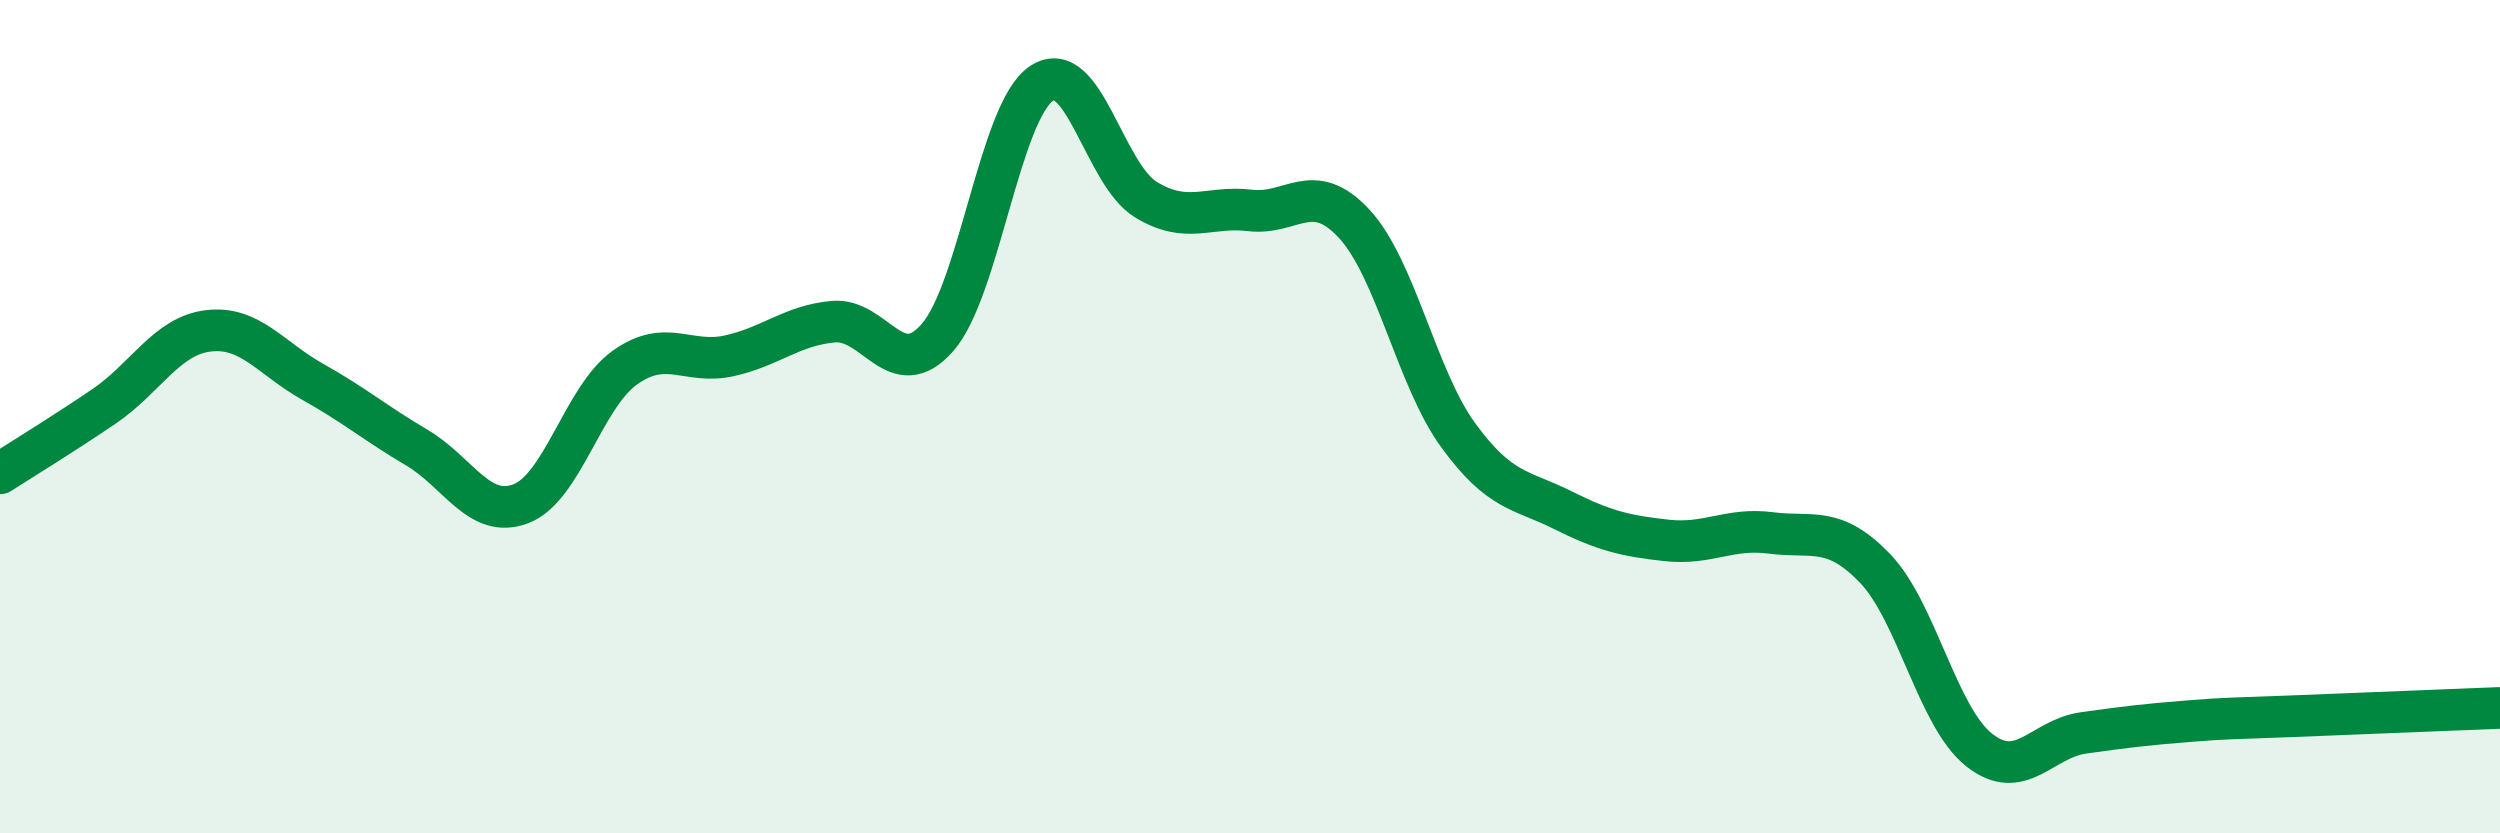
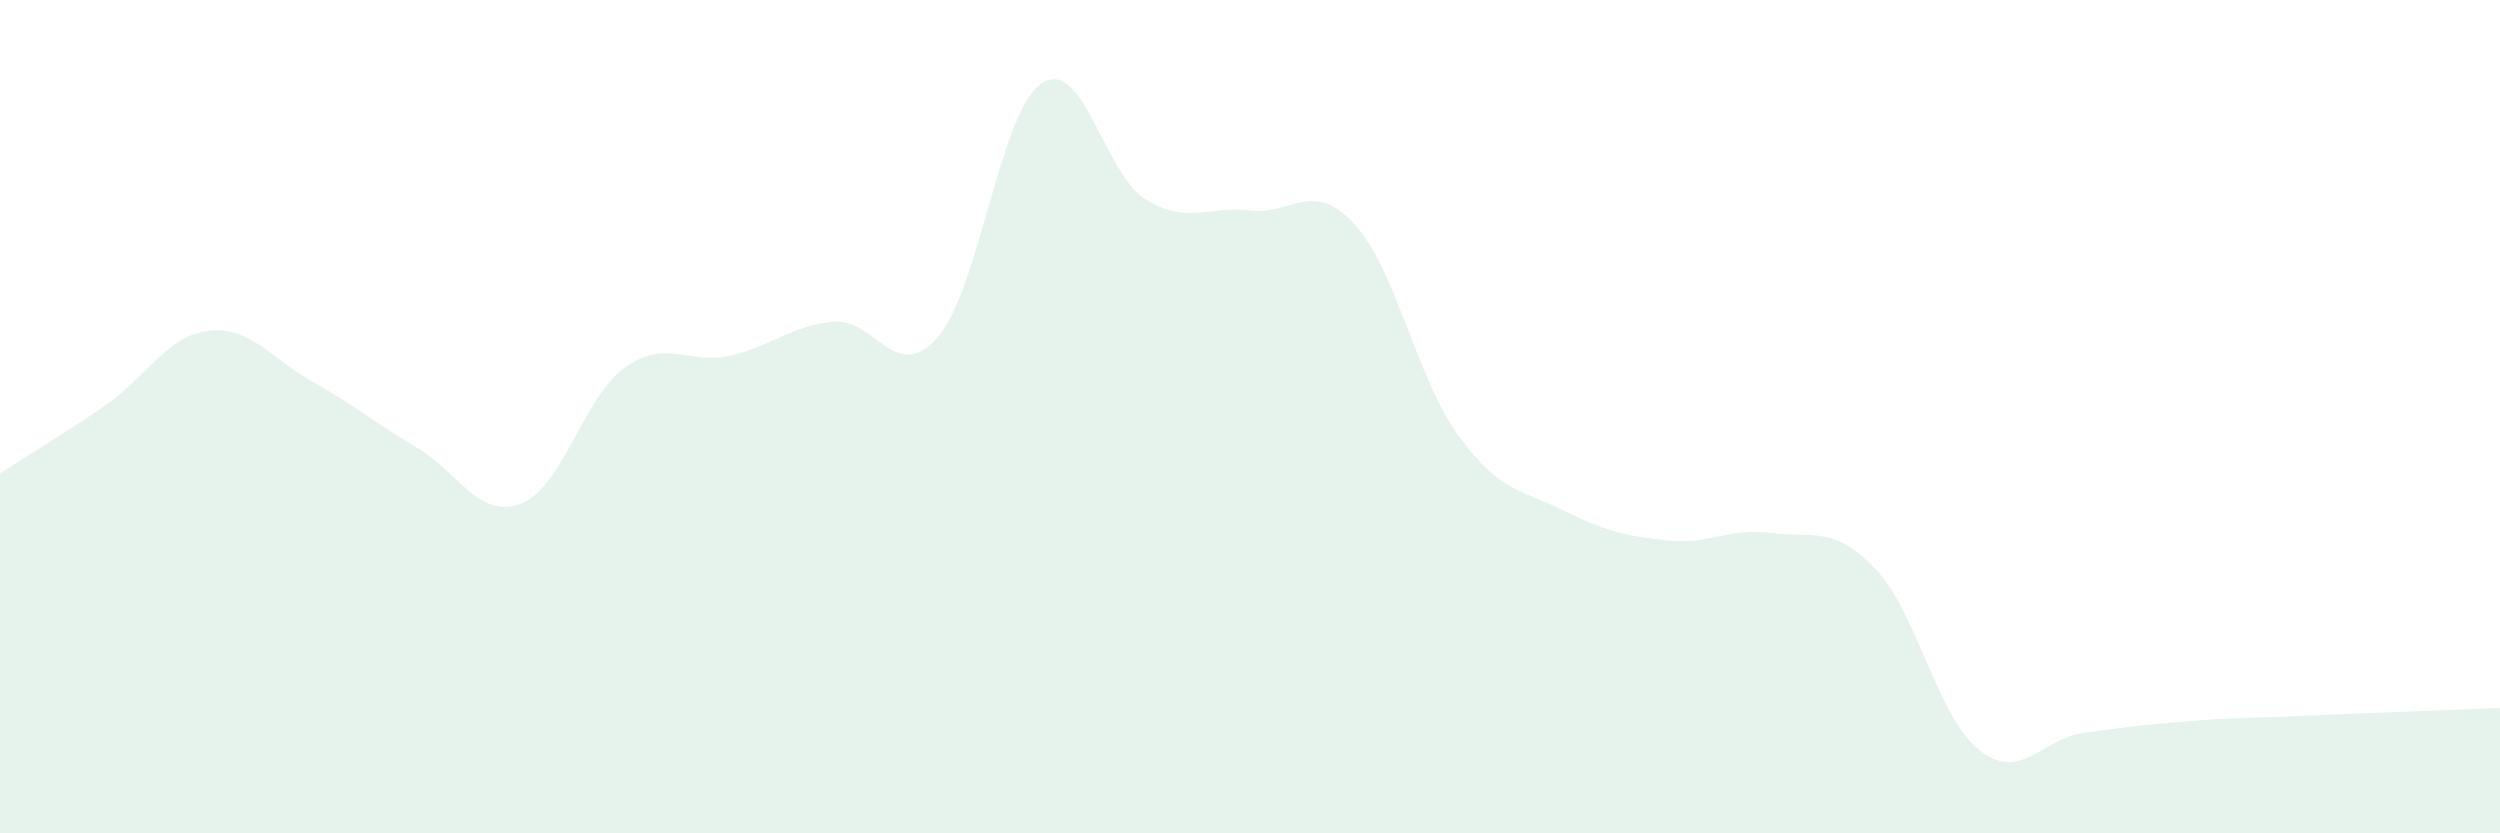
<svg xmlns="http://www.w3.org/2000/svg" width="60" height="20" viewBox="0 0 60 20">
  <path d="M 0,11.36 C 0.5,11.04 1.5,10.43 2.5,9.75 C 3.5,9.07 4,8.06 5,7.94 C 6,7.82 6.5,8.6 7.5,9.16 C 8.5,9.72 9,10.15 10,10.74 C 11,11.33 11.5,12.47 12.5,12.09 C 13.5,11.71 14,9.53 15,8.82 C 16,8.11 16.5,8.76 17.5,8.54 C 18.5,8.32 19,7.81 20,7.72 C 21,7.63 21.5,9.24 22.5,8.1 C 23.5,6.96 24,2.66 25,2 C 26,1.34 26.5,4.18 27.5,4.79 C 28.5,5.4 29,4.93 30,5.05 C 31,5.17 31.5,4.29 32.5,5.37 C 33.5,6.45 34,9.08 35,10.45 C 36,11.82 36.5,11.74 37.5,12.24 C 38.5,12.74 39,12.86 40,12.97 C 41,13.08 41.5,12.66 42.5,12.79 C 43.5,12.92 44,12.6 45,13.64 C 46,14.68 46.5,17.21 47.5,18 C 48.5,18.79 49,17.73 50,17.59 C 51,17.45 51.5,17.39 52.5,17.31 C 53.5,17.23 53.5,17.25 55,17.19 C 56.5,17.13 59,17.03 60,16.99L60 20L0 20Z" fill="#008740" opacity="0.1" stroke-linecap="round" stroke-linejoin="round" />
-   <path d="M 0,11.36 C 0.5,11.04 1.5,10.43 2.5,9.75 C 3.5,9.07 4,8.06 5,7.94 C 6,7.82 6.5,8.6 7.5,9.16 C 8.5,9.72 9,10.15 10,10.74 C 11,11.33 11.5,12.47 12.5,12.09 C 13.5,11.71 14,9.53 15,8.82 C 16,8.11 16.5,8.76 17.5,8.54 C 18.5,8.32 19,7.81 20,7.72 C 21,7.63 21.5,9.24 22.5,8.1 C 23.5,6.96 24,2.66 25,2 C 26,1.34 26.5,4.18 27.5,4.79 C 28.5,5.4 29,4.93 30,5.05 C 31,5.17 31.5,4.29 32.5,5.37 C 33.5,6.45 34,9.08 35,10.45 C 36,11.82 36.5,11.74 37.5,12.24 C 38.5,12.74 39,12.86 40,12.97 C 41,13.08 41.5,12.66 42.5,12.79 C 43.5,12.92 44,12.6 45,13.64 C 46,14.68 46.5,17.21 47.5,18 C 48.5,18.79 49,17.73 50,17.59 C 51,17.45 51.5,17.39 52.5,17.31 C 53.5,17.23 53.5,17.25 55,17.19 C 56.5,17.13 59,17.03 60,16.99" stroke="#008740" stroke-width="1" fill="none" stroke-linecap="round" stroke-linejoin="round" />
</svg>